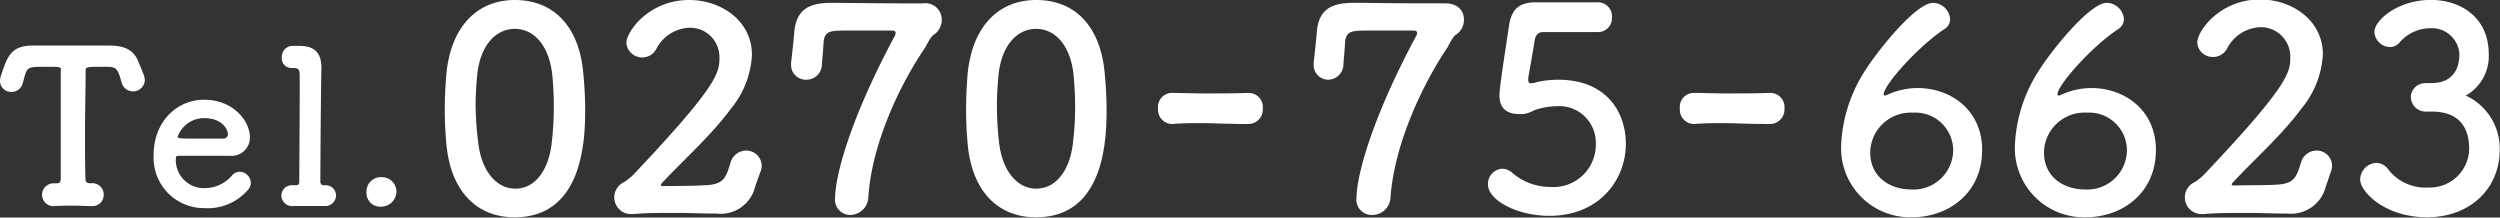
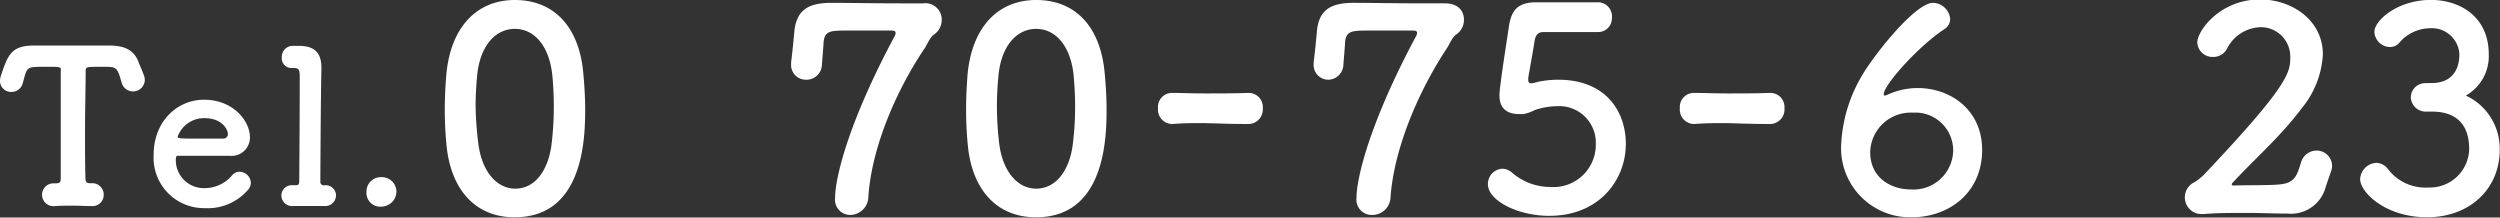
<svg xmlns="http://www.w3.org/2000/svg" width="282.27" height="24.56" viewBox="0 0 282.27 24.56">
  <rect x="0" y="0" width="282.27" height="24.56" fill="#333333" stroke="none" />
  <defs>
    <style>
      .a {
        fill: #fff;
      }
    </style>
  </defs>
  <title>label-tel-luminous | Tel.0270-75-6623</title>
  <g>
    <g>
      <path class="a" d="M50.41,16.36c-.13-1.36-.19-2.69-.19-4s.06-2.47.16-3.76C50.82,3.07,53.83,0,58.13,0s7.22,2.88,7.72,8.17c.13,1.39.22,2.78.22,4.14,0,3.07-.09,12.22-7.94,12.22C53.92,24.56,50.92,21.68,50.41,16.36Zm11.84.13a35.75,35.75,0,0,0,.28-4.5c0-1.17-.06-2.34-.16-3.41-.32-3.33-2-5.32-4.24-5.32s-4,2-4.27,5.44c-.1,1.08-.16,2.19-.16,3.26A36.22,36.22,0,0,0,54,16.14c.38,3.23,2.09,5.16,4.18,5.16S61.8,19.49,62.25,16.49Z" />
-       <path class="a" d="M85.28,21a4,4,0,0,1-4.4,3.11h-.31c-1.3,0-2.69-.07-4.09-.07-1.8,0-3.57,0-5,.13h-.12a1.89,1.89,0,0,1-.89-3.61,6.46,6.46,0,0,0,1.2-1C81,9.68,81.23,8.23,81.23,6.55a3.32,3.32,0,0,0-3.39-3.42,4.4,4.4,0,0,0-3.76,2.44,1.8,1.8,0,0,1-3.36-.7C70.72,3.54,73.29,0,77.81,0c3.61,0,7.09,2.34,7.09,6.2a10.38,10.38,0,0,1-2.4,6.11c-2.28,3.07-5.19,5.6-7.79,8.39a.26.26,0,0,0-.09.19c0,.06.06.12.25.12C76,21,78.48,21,80,20.89c1.81-.16,2-1,2.47-2.47A1.85,1.85,0,0,1,84.21,17,1.74,1.74,0,0,1,86,18.7a1.83,1.83,0,0,1-.13.67Z" />
      <path class="a" d="M96,24.27a1.72,1.72,0,0,1-1.71-1.93c0-2.24,1.48-8.48,6.71-18.23a.76.76,0,0,0,.12-.41c0-.16-.12-.25-.47-.25h-.1c-.31,0-.54,0-4.81,0-1.93,0-2.62,0-2.75,1.3,0,.25-.16,2.18-.19,2.53A1.74,1.74,0,0,1,91,9a1.66,1.66,0,0,1-1.68-1.71V7.06c.13-1,.32-2.91.38-3.64C90,1,91.42.32,93.92.32c1.65,0,5,.06,7.79.06.88,0,1.74,0,2.4,0h.1a1.85,1.85,0,0,1,2.12,1.83,2,2,0,0,1-.86,1.68c-.41.25-.76,1.05-1,1.46-3,4.4-6.05,11-6.43,16.93A2.07,2.07,0,0,1,96,24.27Z" />
      <path class="a" d="M109.27,16.36c-.13-1.36-.19-2.69-.19-4s.06-2.47.15-3.76C109.68,3.07,112.68,0,117,0s7.21,2.88,7.72,8.17c.13,1.39.22,2.78.22,4.14,0,3.07-.09,12.22-7.94,12.22C112.78,24.56,109.77,21.68,109.27,16.36Zm11.83.13a33.92,33.92,0,0,0,.29-4.5c0-1.17-.07-2.34-.16-3.41-.32-3.33-2-5.32-4.24-5.32s-4,2-4.27,5.44c-.1,1.08-.16,2.19-.16,3.26a36.22,36.22,0,0,0,.25,4.18c.38,3.23,2.09,5.16,4.18,5.16S120.66,19.49,121.1,16.49Z" />
      <path class="a" d="M140.91,14c-2.56,0-3.95-.1-5.35-.1-.95,0-1.89,0-3.19.1a1.62,1.62,0,0,1-1.62-1.77,1.59,1.59,0,0,1,1.49-1.74h.06c1.11,0,2.41.06,3.74.06,1.64,0,3.35,0,4.87-.06H141a1.6,1.6,0,0,1,1.58,1.74A1.64,1.64,0,0,1,140.94,14Z" />
      <path class="a" d="M154.87,24.27a1.72,1.72,0,0,1-1.71-1.93c0-2.24,1.49-8.48,6.71-18.23A.76.76,0,0,0,160,3.7c0-.16-.12-.25-.47-.25h-.1c-.31,0-.53,0-4.81,0-1.93,0-2.62,0-2.75,1.3,0,.25-.16,2.18-.19,2.53A1.74,1.74,0,0,1,150,9a1.66,1.66,0,0,1-1.68-1.71V7.06c.13-1,.32-2.91.38-3.64.26-2.41,1.68-3.1,4.18-3.1,1.65,0,5,.06,7.79.06.88,0,1.74,0,2.4,0h.1c1.52,0,2.12.92,2.12,1.83a2,2,0,0,1-.86,1.68c-.41.25-.76,1.05-1,1.46-2.94,4.4-6,11-6.43,16.93A2.06,2.06,0,0,1,154.87,24.27Z" />
      <path class="a" d="M174.93,24.37c-3.64,0-6.93-1.77-6.93-3.55a1.72,1.72,0,0,1,1.61-1.77,1.75,1.75,0,0,1,1.11.44,6.57,6.57,0,0,0,4.34,1.62,4.78,4.78,0,0,0,5.12-4.84,4.13,4.13,0,0,0-4.4-4.28,8.15,8.15,0,0,0-2.53.45,4.32,4.32,0,0,1-1.23.44l-.48,0c-1.39,0-2.24-.63-2.24-2.12,0-1.07,1-7.18,1.1-8,.32-1.71,1.08-2.5,3.07-2.5h.22c.26,0,1,0,6.62,0A1.59,1.59,0,0,1,182,2a1.56,1.56,0,0,1-1.61,1.62l-6.11,0c-.63,0-.88.34-1,.91-.16,1.11-.63,3.64-.73,4.28,0,.09,0,.15,0,.22,0,.28.13.38.32.38a3.72,3.72,0,0,0,.73-.16A11.35,11.35,0,0,1,175.91,9c5.54,0,7.66,3.73,7.66,7.24C183.57,20.32,180.56,24.37,174.93,24.37Z" />
      <path class="a" d="M199.83,14c-2.56,0-4-.1-5.35-.1-.94,0-1.89,0-3.19.1a1.62,1.62,0,0,1-1.62-1.77,1.59,1.59,0,0,1,1.49-1.74h.06c1.11,0,2.41.06,3.74.06,1.64,0,3.35,0,4.87-.06h.07a1.6,1.6,0,0,1,1.58,1.74A1.64,1.64,0,0,1,199.86,14Z" />
      <path class="a" d="M215.88,24.53a7.8,7.8,0,0,1-8-8.14,16.78,16.78,0,0,1,2.18-7.56c1.3-2.37,6.14-8.51,8.2-8.51a2,2,0,0,1,1.93,1.83,1.37,1.37,0,0,1-.7,1.17c-3,2-6.8,6.3-6.8,7.31,0,.1,0,.16.16.16l.19-.06a8.15,8.15,0,0,1,3.48-.79c3.67,0,7.28,2.43,7.28,7C223.79,21.87,219.93,24.53,215.88,24.53ZM216,12.72a4.58,4.58,0,0,0-4.84,4.46c0,2.92,2.37,4.21,4.59,4.21A4.48,4.48,0,0,0,220.53,17,4.27,4.27,0,0,0,216,12.72Z" />
-       <path class="a" d="M235.5,24.53a7.8,7.8,0,0,1-8-8.14,16.78,16.78,0,0,1,2.18-7.56c1.3-2.37,6.14-8.51,8.2-8.51a2,2,0,0,1,1.93,1.83,1.37,1.37,0,0,1-.7,1.17c-3,2-6.8,6.3-6.8,7.31,0,.1,0,.16.16.16l.19-.06a8.15,8.15,0,0,1,3.48-.79c3.67,0,7.28,2.43,7.28,7C243.41,21.87,239.55,24.53,235.5,24.53Zm.12-11.81a4.58,4.58,0,0,0-4.84,4.46c0,2.92,2.37,4.21,4.59,4.21A4.48,4.48,0,0,0,240.15,17,4.27,4.27,0,0,0,235.62,12.72Z" />
      <path class="a" d="M262.62,21a4.06,4.06,0,0,1-4.4,3.11h-.32c-1.3,0-2.69-.07-4.08-.07-1.81,0-3.58,0-5,.13h-.13a1.89,1.89,0,0,1-.89-3.61,6.15,6.15,0,0,0,1.2-1c9.4-9.94,9.59-11.39,9.59-13.07a3.32,3.32,0,0,0-3.38-3.42,4.4,4.4,0,0,0-3.77,2.44,1.75,1.75,0,0,1-1.55.92,1.73,1.73,0,0,1-1.8-1.62c0-1.33,2.56-4.87,7.09-4.87,3.6,0,7.09,2.34,7.09,6.2a10.4,10.4,0,0,1-2.41,6.11c-2.28,3.07-5.19,5.6-7.79,8.39a.26.26,0,0,0-.09.19c0,.06.06.12.25.12,1.11-.06,3.61,0,5.1-.12,1.8-.16,2-1,2.47-2.47A1.83,1.83,0,0,1,261.54,17a1.74,1.74,0,0,1,1.77,1.71,1.83,1.83,0,0,1-.13.67Z" />
      <path class="a" d="M274.77,9.37c1.93-.07,2.91-1.33,2.91-3.23V6a3.12,3.12,0,0,0-3.36-2.81,4.61,4.61,0,0,0-3.42,1.64,1.38,1.38,0,0,1-1.07.48,1.79,1.79,0,0,1-1.74-1.71c0-1.3,2.62-3.61,6.39-3.61C277.8,0,281,1.93,281,6.11a5.11,5.11,0,0,1-2.59,4.68,6.6,6.6,0,0,1,3.83,6.11c0,4.46-3.42,7.63-8.2,7.63s-7.56-2.88-7.56-4.28a1.92,1.92,0,0,1,1.83-1.86,1.72,1.72,0,0,1,1.24.6,5.3,5.3,0,0,0,4.65,2.18,4.44,4.44,0,0,0,4.59-4.33c0-3.86-2.76-4.24-4.21-4.24h-.29c-.19,0-.35,0-.47,0A1.68,1.68,0,0,1,272.2,11a1.62,1.62,0,0,1,1.62-1.61Z" />
    </g>
    <g>
      <path class="a" d="M5.26,7.54c-2.07,0-2.16,0-2.48,1.08-.07.21-.12.48-.21.76a1.3,1.3,0,0,1-1.27,1A1.25,1.25,0,0,1,0,9.12,2.06,2.06,0,0,1,.12,8.5C.89,6.19,1.3,5.14,3.84,5.14H4.3c.74,0,2,0,3.28,0,1.61,0,3.34,0,4.45,0h.24c1.89,0,2.9.55,3.4,1.94.15.38.41.94.58,1.44a1.6,1.6,0,0,1,.1.55,1.33,1.33,0,0,1-2.6.31q-.11-.39-.21-.72c-.36-1.1-.6-1.12-1.87-1.12-2,0-2,0-2,.52,0,1.78-.07,4.35-.07,6.89,0,1.85,0,3.68.05,5.19,0,.53.24.55.67.55A1.28,1.28,0,0,1,11.71,22a1.26,1.26,0,0,1-1.32,1.27H10.3c-.6,0-1.27-.05-2-.05s-1.56,0-2.11.05a1.29,1.29,0,1,1-.1-2.57h.1c.43,0,.67,0,.67-.53,0-1.94,0-4.87,0-7.82,0-1.47,0-2.93,0-4.28C6.91,7.54,6.91,7.54,5.26,7.54Z" />
      <path class="a" d="M23.09,23.5a5.69,5.69,0,0,1-5.74-6.05c0-3.67,2.59-6.19,5.69-6.19,3.31,0,5.18,2.42,5.18,4.24a2.07,2.07,0,0,1-2.28,2.09c-.74,0-1.24,0-5.9,0-.14,0-.19.19-.19.45a3.16,3.16,0,0,0,3.26,3.2,4.05,4.05,0,0,0,3.12-1.47,1.11,1.11,0,0,1,.82-.38,1.3,1.3,0,0,1,1.27,1.25,1.19,1.19,0,0,1-.36.84A6,6,0,0,1,23.09,23.5Zm2.64-8.4c0-.34-.51-1.76-2.67-1.76a3.16,3.16,0,0,0-3,2.09c0,.22.24.22,2.48.22,1,0,2.06,0,2.71,0A.5.5,0,0,0,25.73,15.1Z" />
      <path class="a" d="M37.94,22.06a1.21,1.21,0,0,1-1.32,1.2h0c-.51,0-1.35,0-2.12,0-.55,0-1.08,0-1.36,0a1.21,1.21,0,0,1-1.37-1.18A1.18,1.18,0,0,1,33,20.91h.38c.32,0,.41-.08.41-.51,0-1.1.05-6.72.05-10V8.62c0-.68-.07-.94-.67-.94H32.9a1.09,1.09,0,0,1-1.08-1.2A1.23,1.23,0,0,1,33,5.18l.77,0c1.73,0,2.52.77,2.52,2.47v.15c-.07,2.78-.12,11.47-.12,12.67a.4.4,0,0,0,.39.46A1.17,1.17,0,0,1,37.94,22.06Z" />
-       <path class="a" d="M43.06,23.33a1.55,1.55,0,0,1-1.68-1.68A1.62,1.62,0,0,1,43.06,20a1.65,1.65,0,0,1,1.7,1.61A1.72,1.72,0,0,1,43.06,23.33Z" />
+       <path class="a" d="M43.06,23.33a1.55,1.55,0,0,1-1.68-1.68A1.62,1.62,0,0,1,43.06,20a1.65,1.65,0,0,1,1.7,1.61A1.72,1.72,0,0,1,43.06,23.33" />
    </g>
  </g>
</svg>